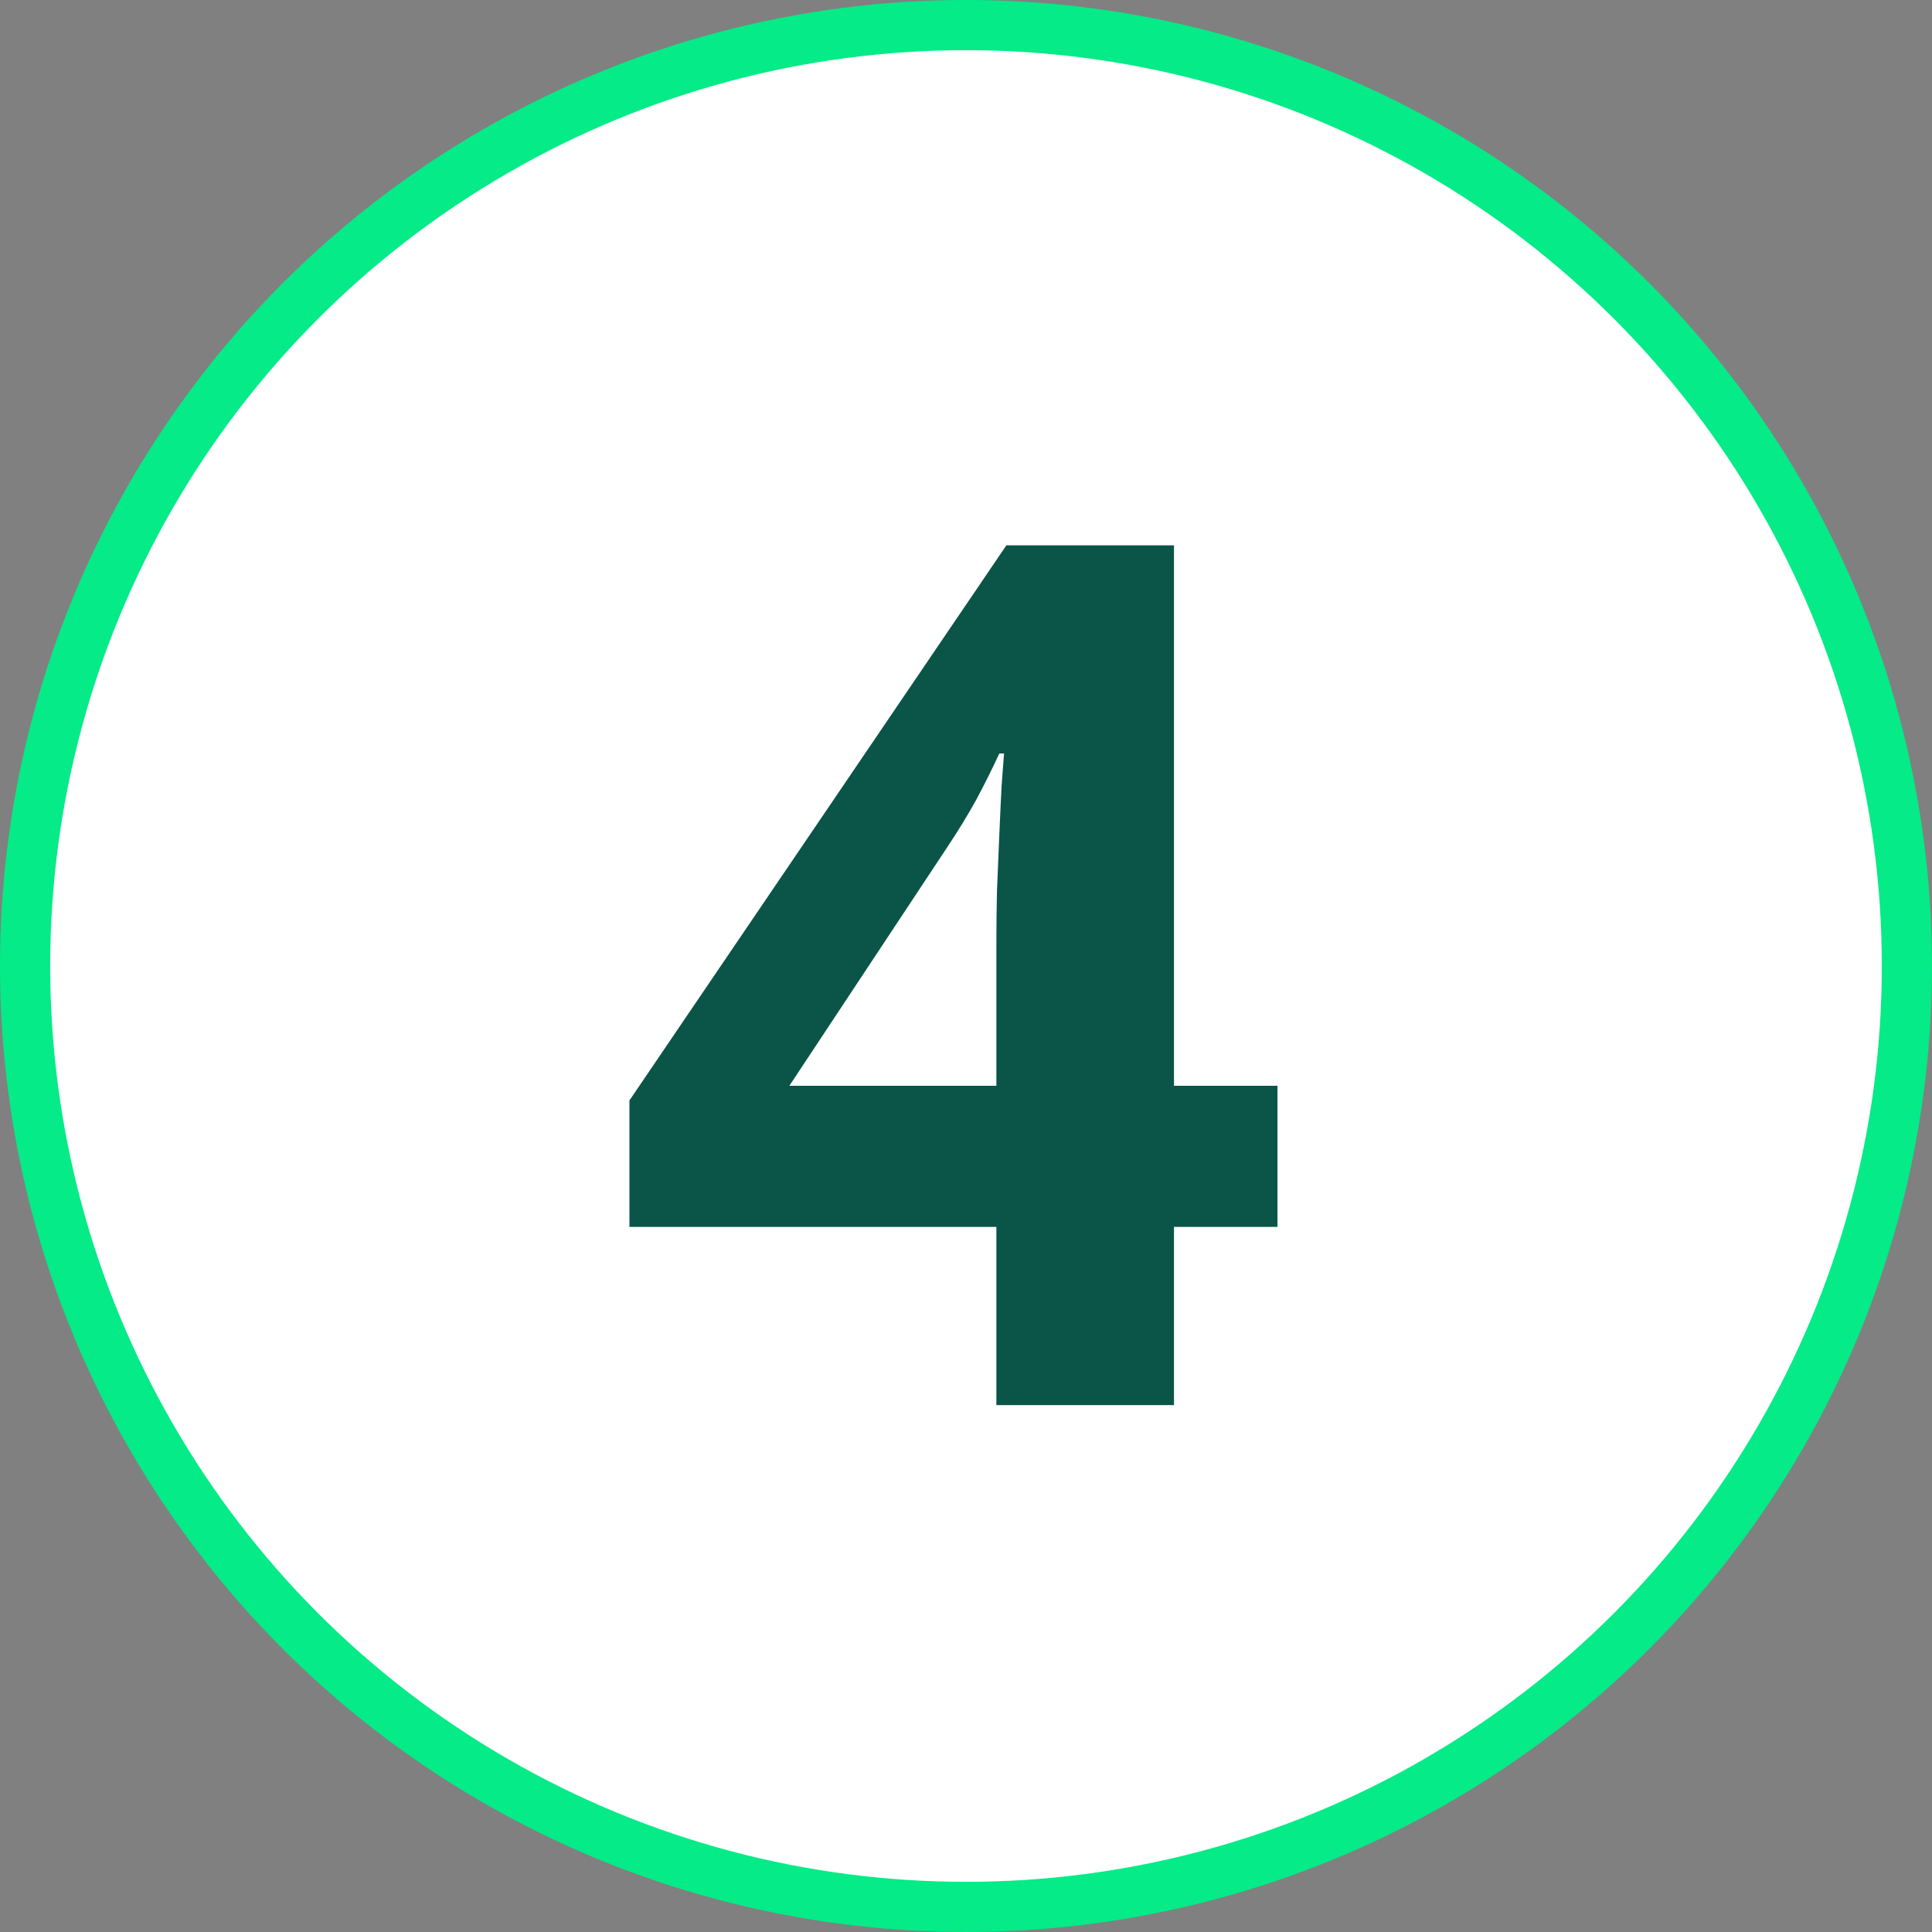
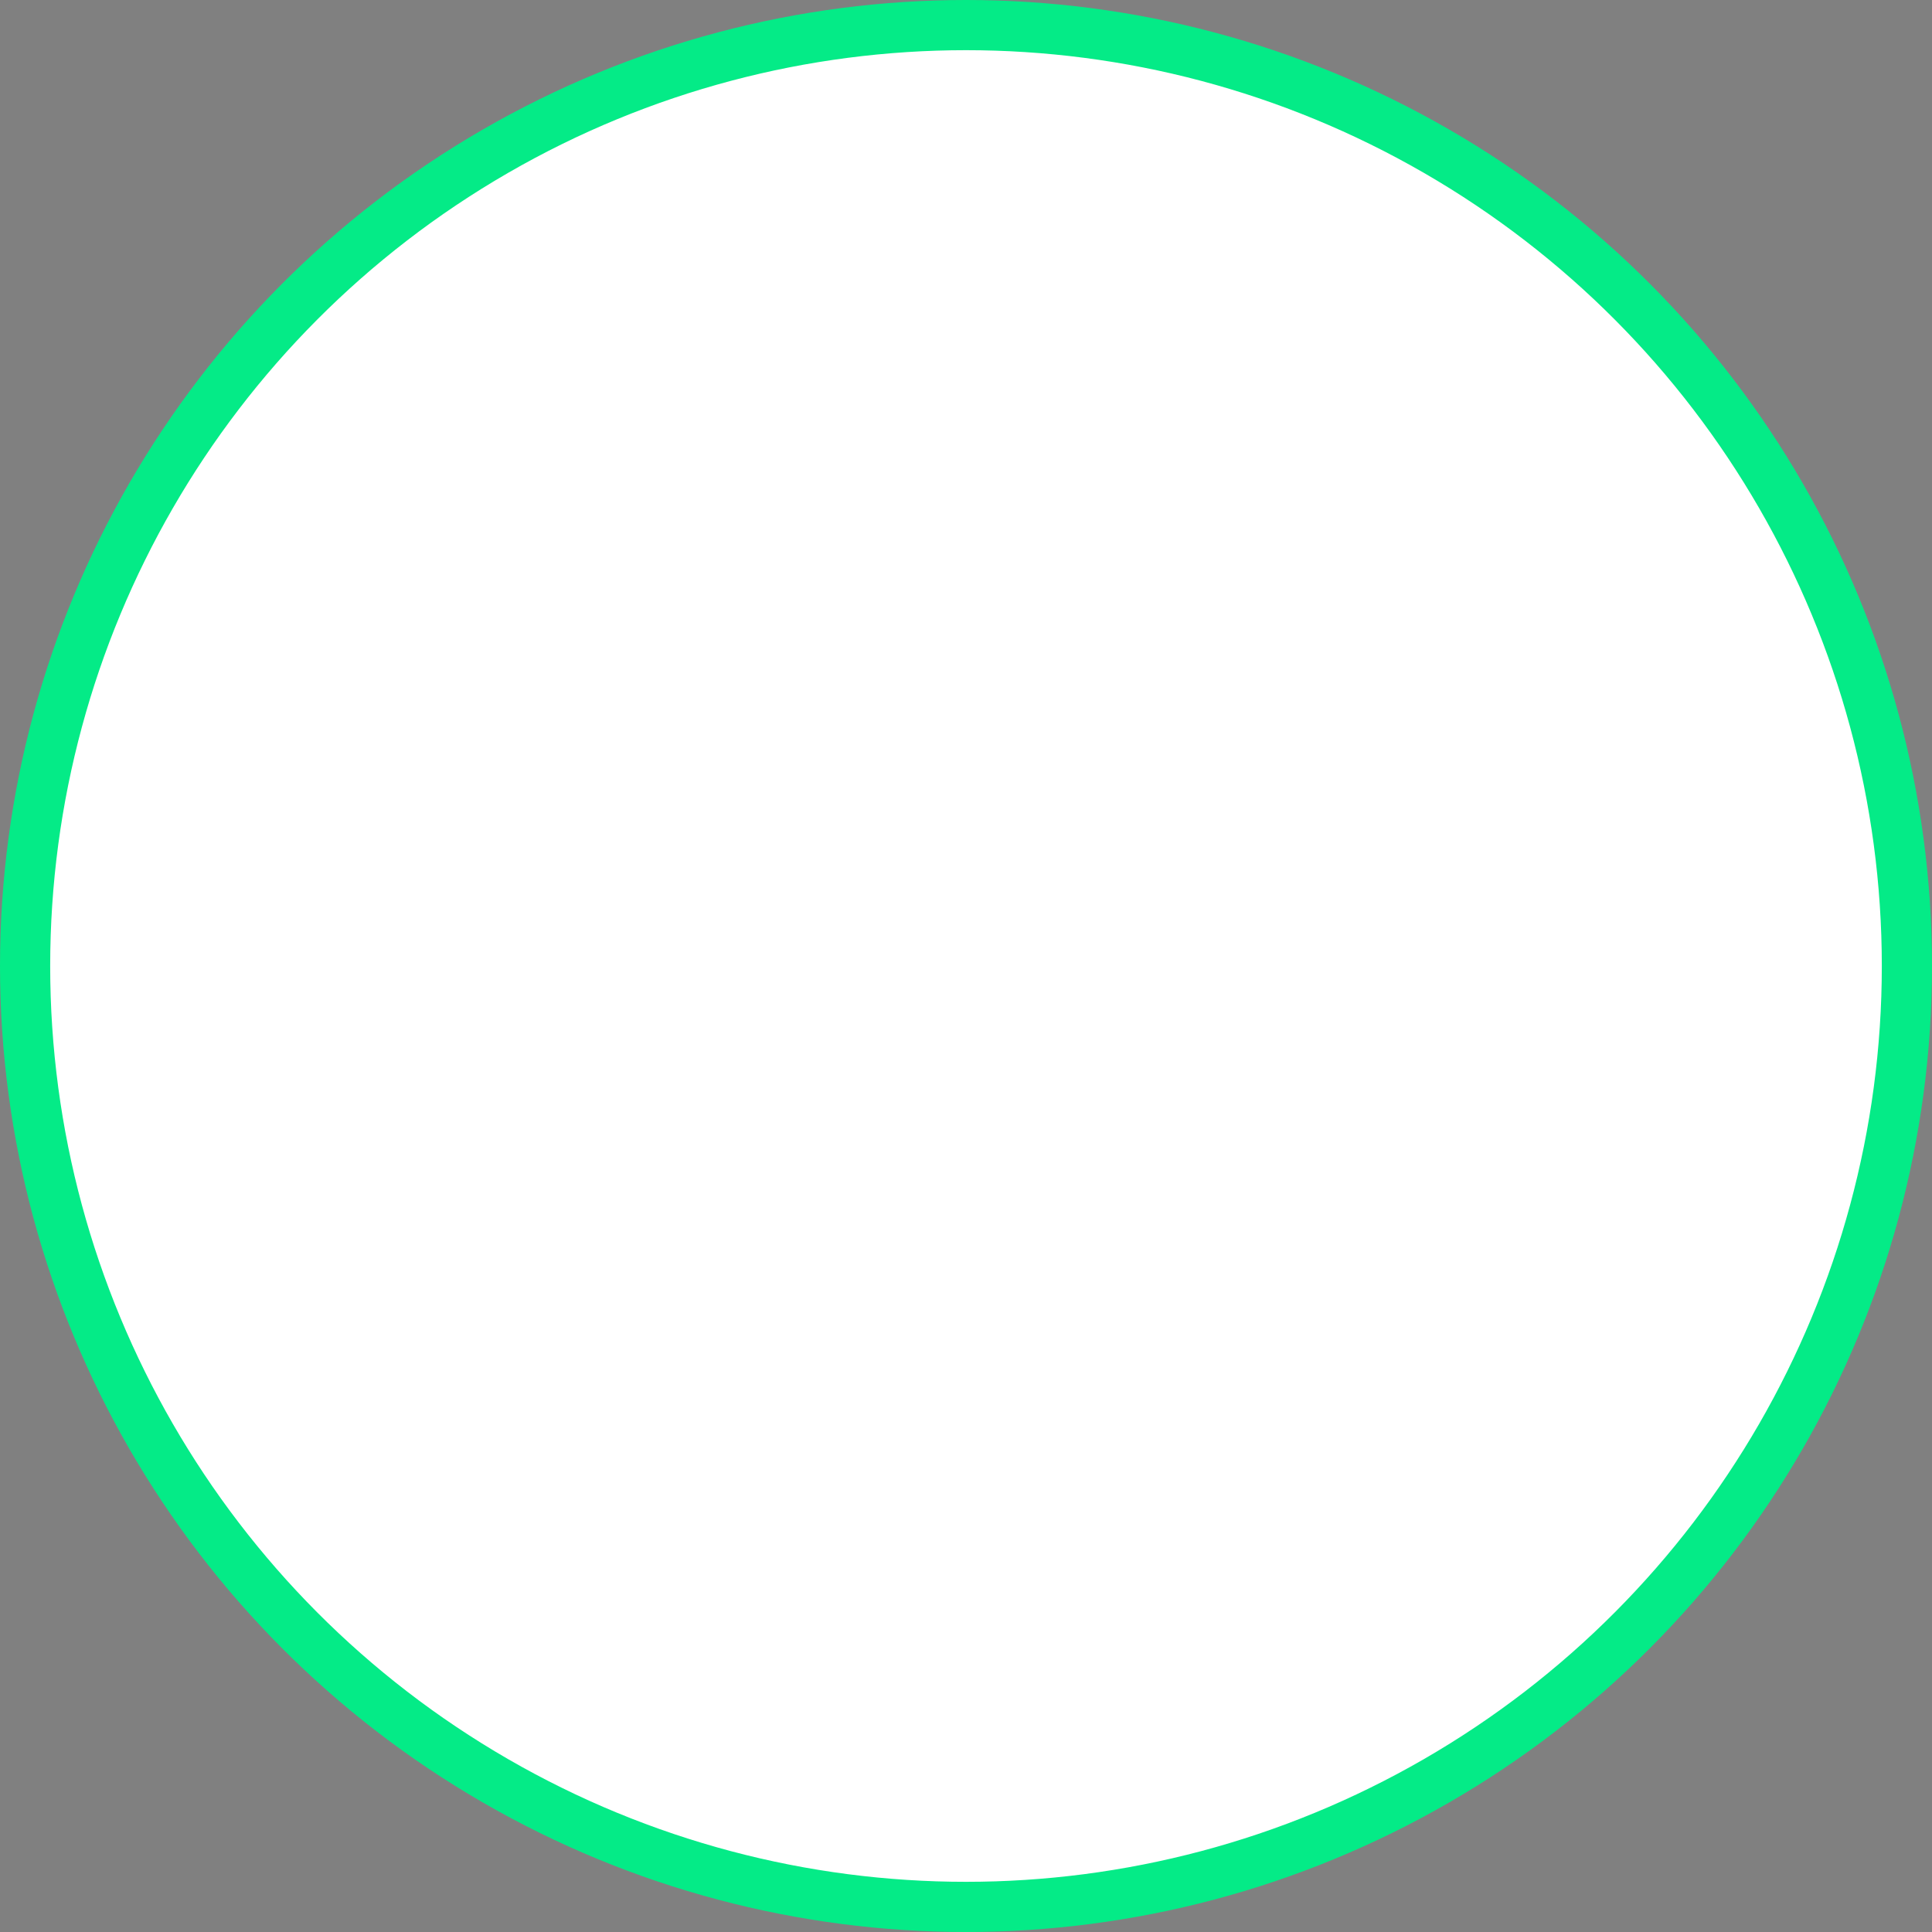
<svg xmlns="http://www.w3.org/2000/svg" width="77" height="77" viewBox="0 0 77 77" fill="none">
  <rect x="0" y="0" width="77" height="77" fill="#808080" stroke="none" />
  <circle cx="38.5" cy="38.5" r="37.5" fill="white" stroke="#04EB87" stroke-width="2" />
-   <path d="M50.914 48.898H46.789V56H39.711V48.898H25.086V43.859L40.109 21.734H46.789V43.273H50.914V48.898ZM39.711 43.273V37.461C39.711 36.914 39.719 36.266 39.734 35.516C39.766 34.766 39.797 34.016 39.828 33.266C39.859 32.516 39.891 31.852 39.922 31.273C39.969 30.68 40 30.266 40.016 30.031H39.828C39.531 30.672 39.219 31.297 38.891 31.906C38.562 32.5 38.18 33.125 37.742 33.781L31.461 43.273H39.711Z" fill="#0A5548" />
</svg>